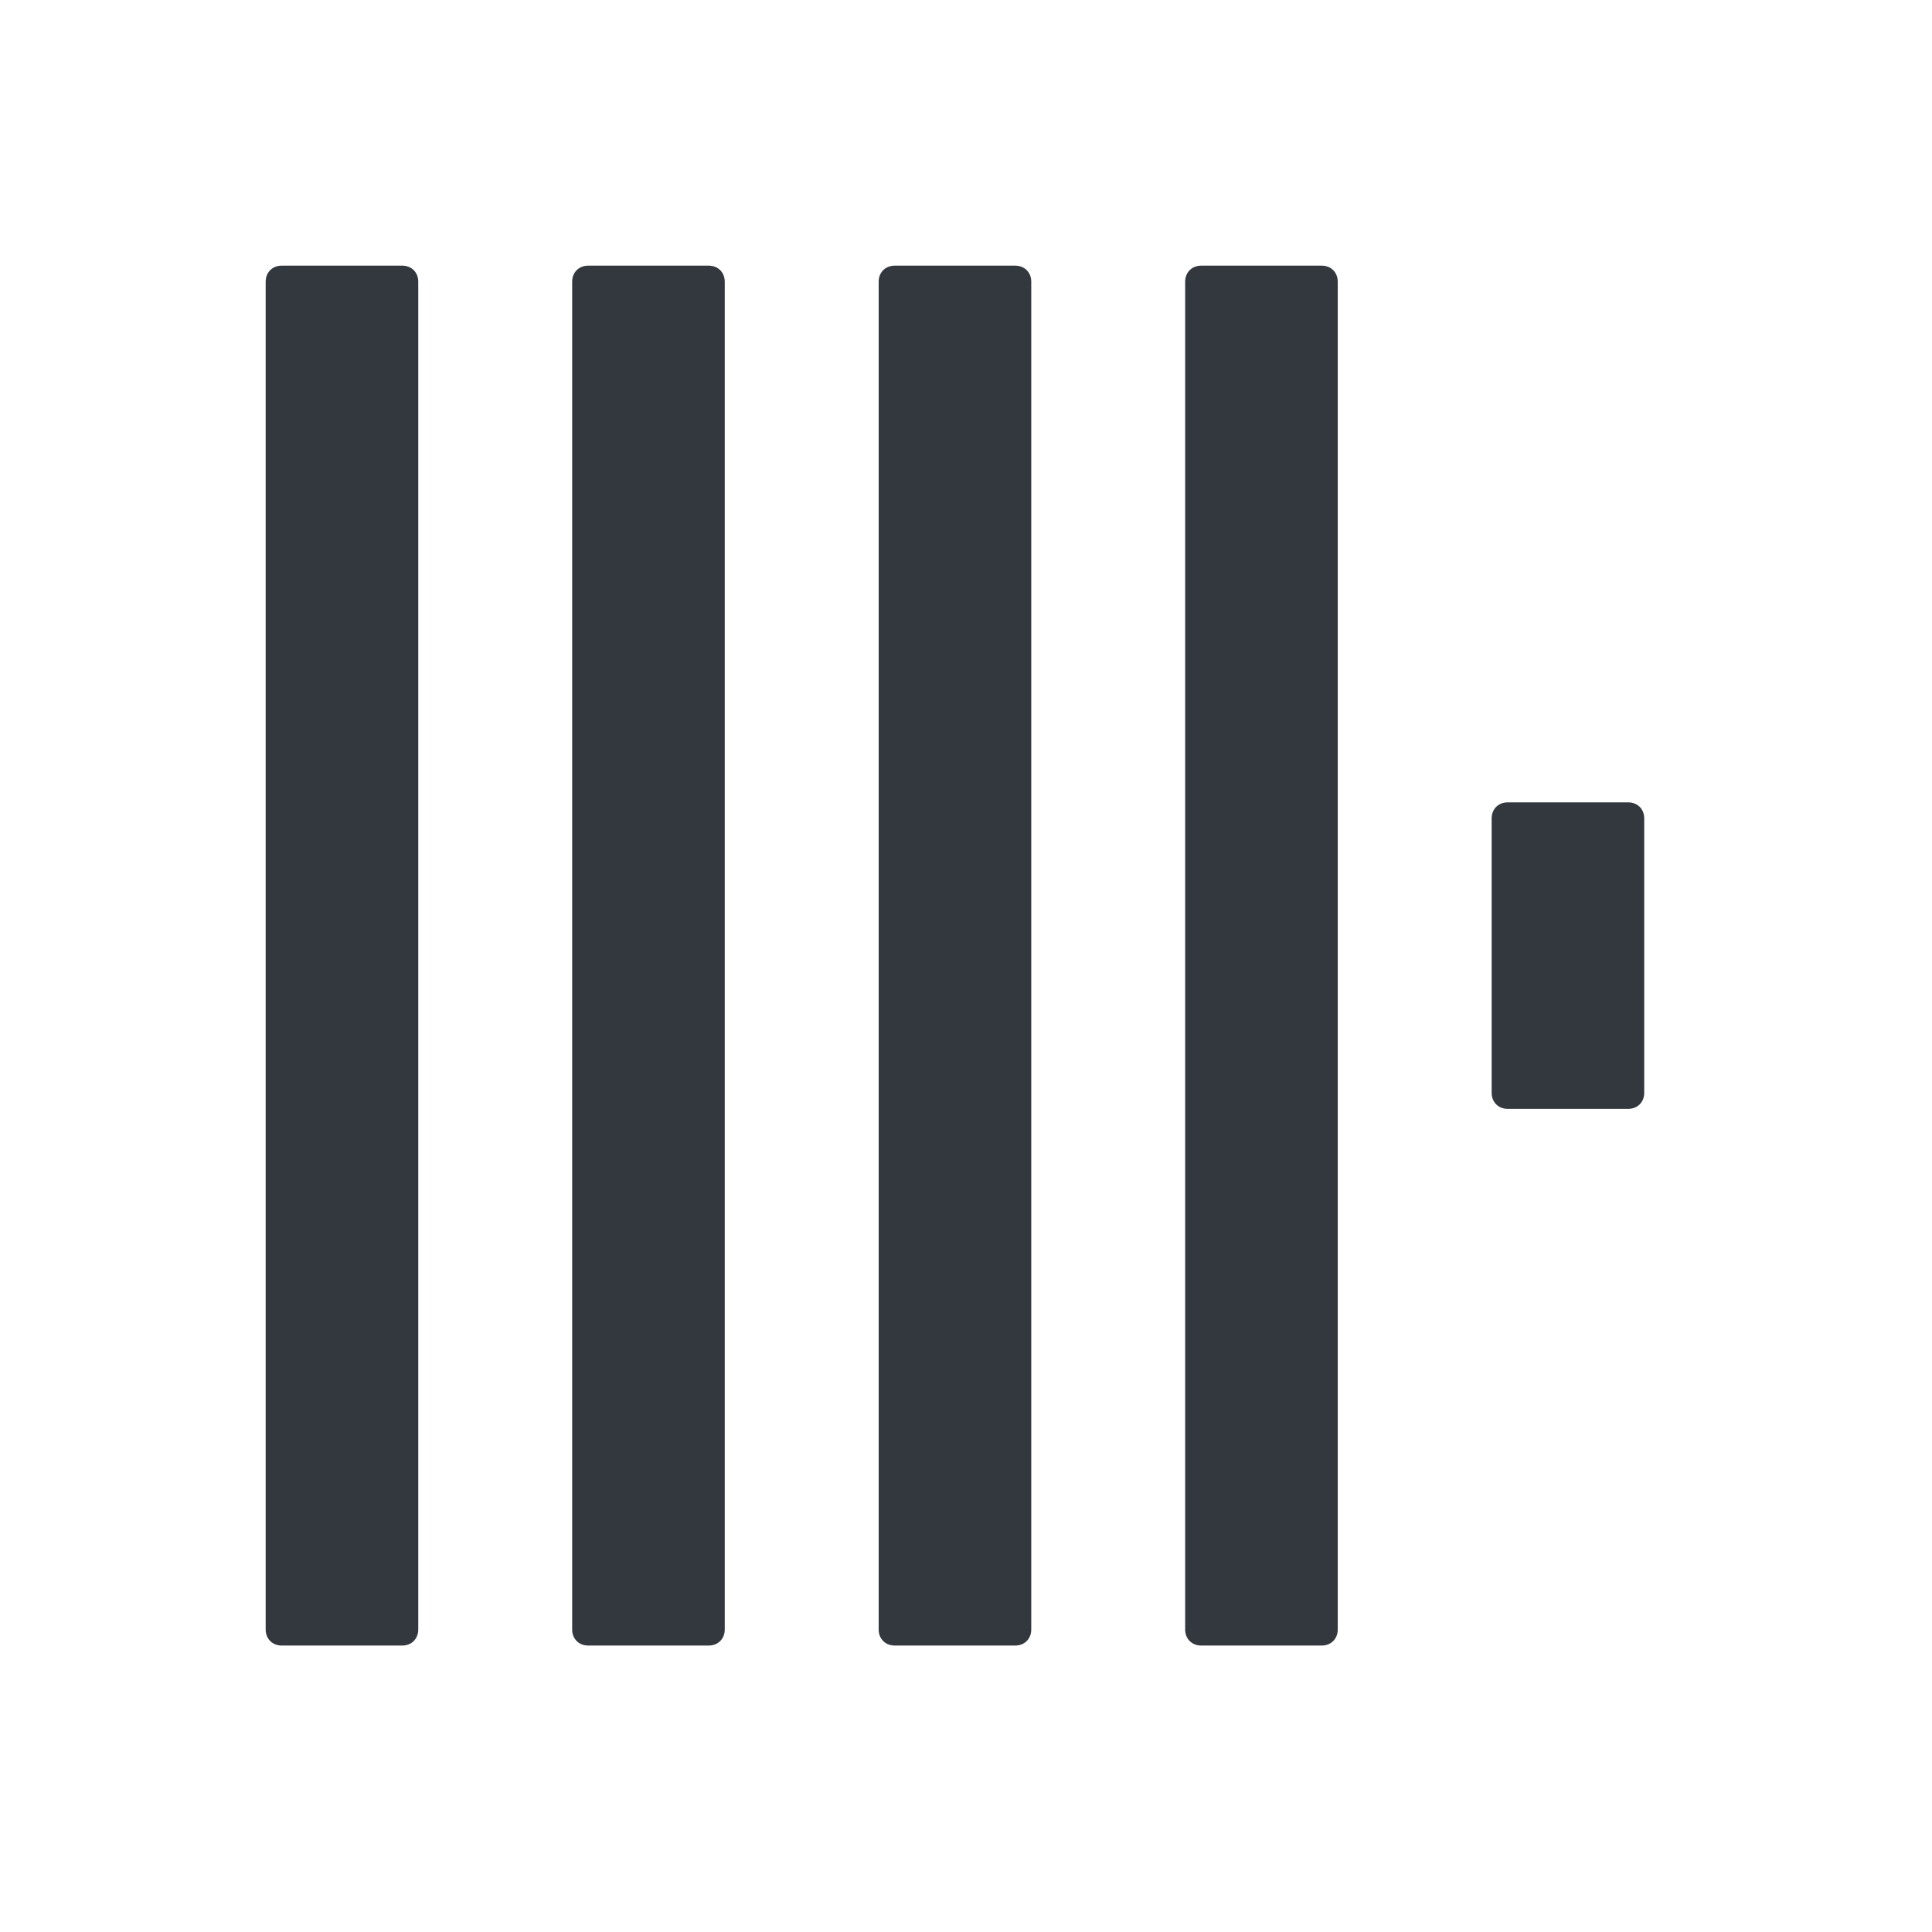
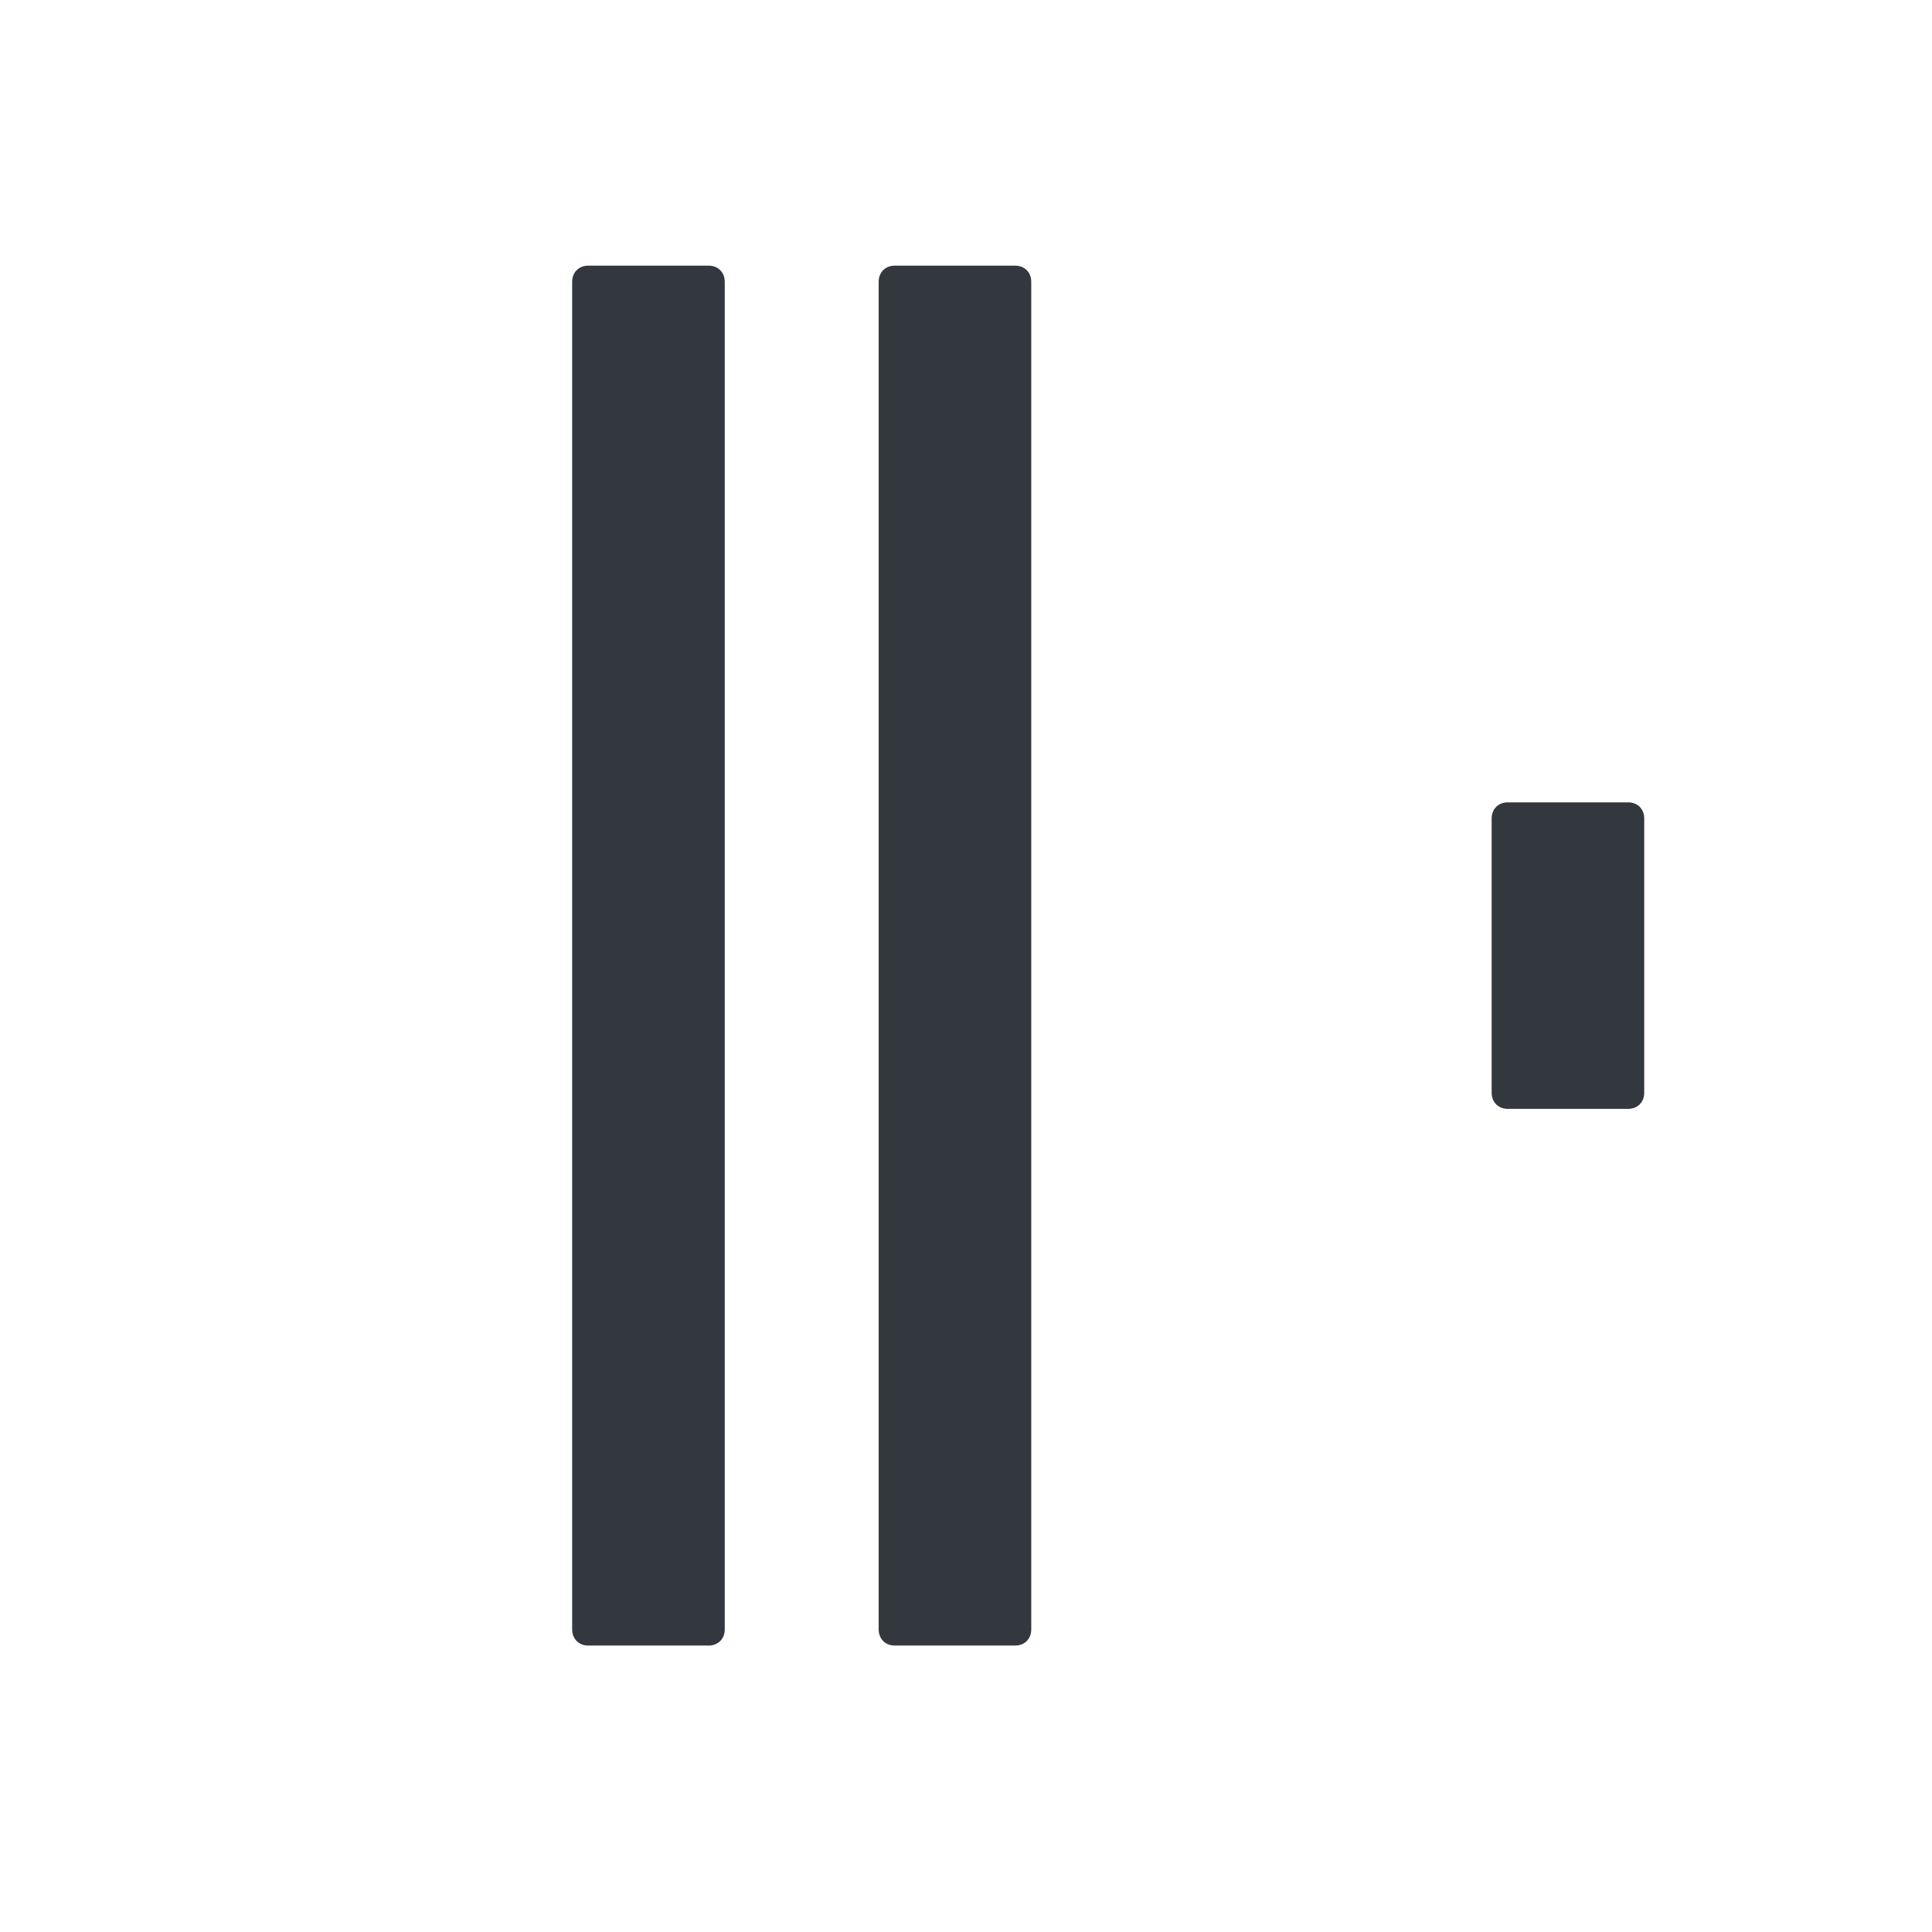
<svg xmlns="http://www.w3.org/2000/svg" width="80" height="80" viewBox="0 0 80 80" fill="none">
-   <path d="M11.001 11.665C11.001 11.277 11.278 11 11.666 11H16.654C17.042 11 17.319 11.277 17.319 11.665V67.474C17.319 67.861 17.042 68.139 16.654 68.139H11.666C11.278 68.139 11.001 67.861 11.001 67.474V11.665Z" fill="#33383F" />
  <path d="M23.692 11.665C23.692 11.277 23.97 11 24.357 11H29.345C29.733 11 30.01 11.277 30.01 11.665V67.474C30.01 67.861 29.733 68.139 29.345 68.139H24.357C23.97 68.139 23.692 67.861 23.692 67.474V11.665Z" fill="#33383F" />
  <path d="M36.384 11.665C36.384 11.277 36.661 11 37.049 11H42.037C42.425 11 42.702 11.277 42.702 11.665V67.474C42.702 67.861 42.425 68.139 42.037 68.139H37.049C36.661 68.139 36.384 67.861 36.384 67.474V11.665Z" fill="#33383F" />
-   <path d="M49.075 11.665C49.075 11.277 49.352 11 49.74 11H54.728C55.116 11 55.393 11.277 55.393 11.665V67.474C55.393 67.861 55.116 68.139 54.728 68.139H49.74C49.352 68.139 49.075 67.861 49.075 67.474V11.665Z" fill="#33383F" />
  <path d="M61.766 33.889C61.766 33.5 62.043 33.224 62.431 33.224H67.419C67.807 33.224 68.084 33.5 68.084 33.889V45.251C68.084 45.638 67.807 45.916 67.419 45.916H62.431C62.043 45.916 61.766 45.638 61.766 45.251V33.889Z" fill="#33383F" />
</svg>